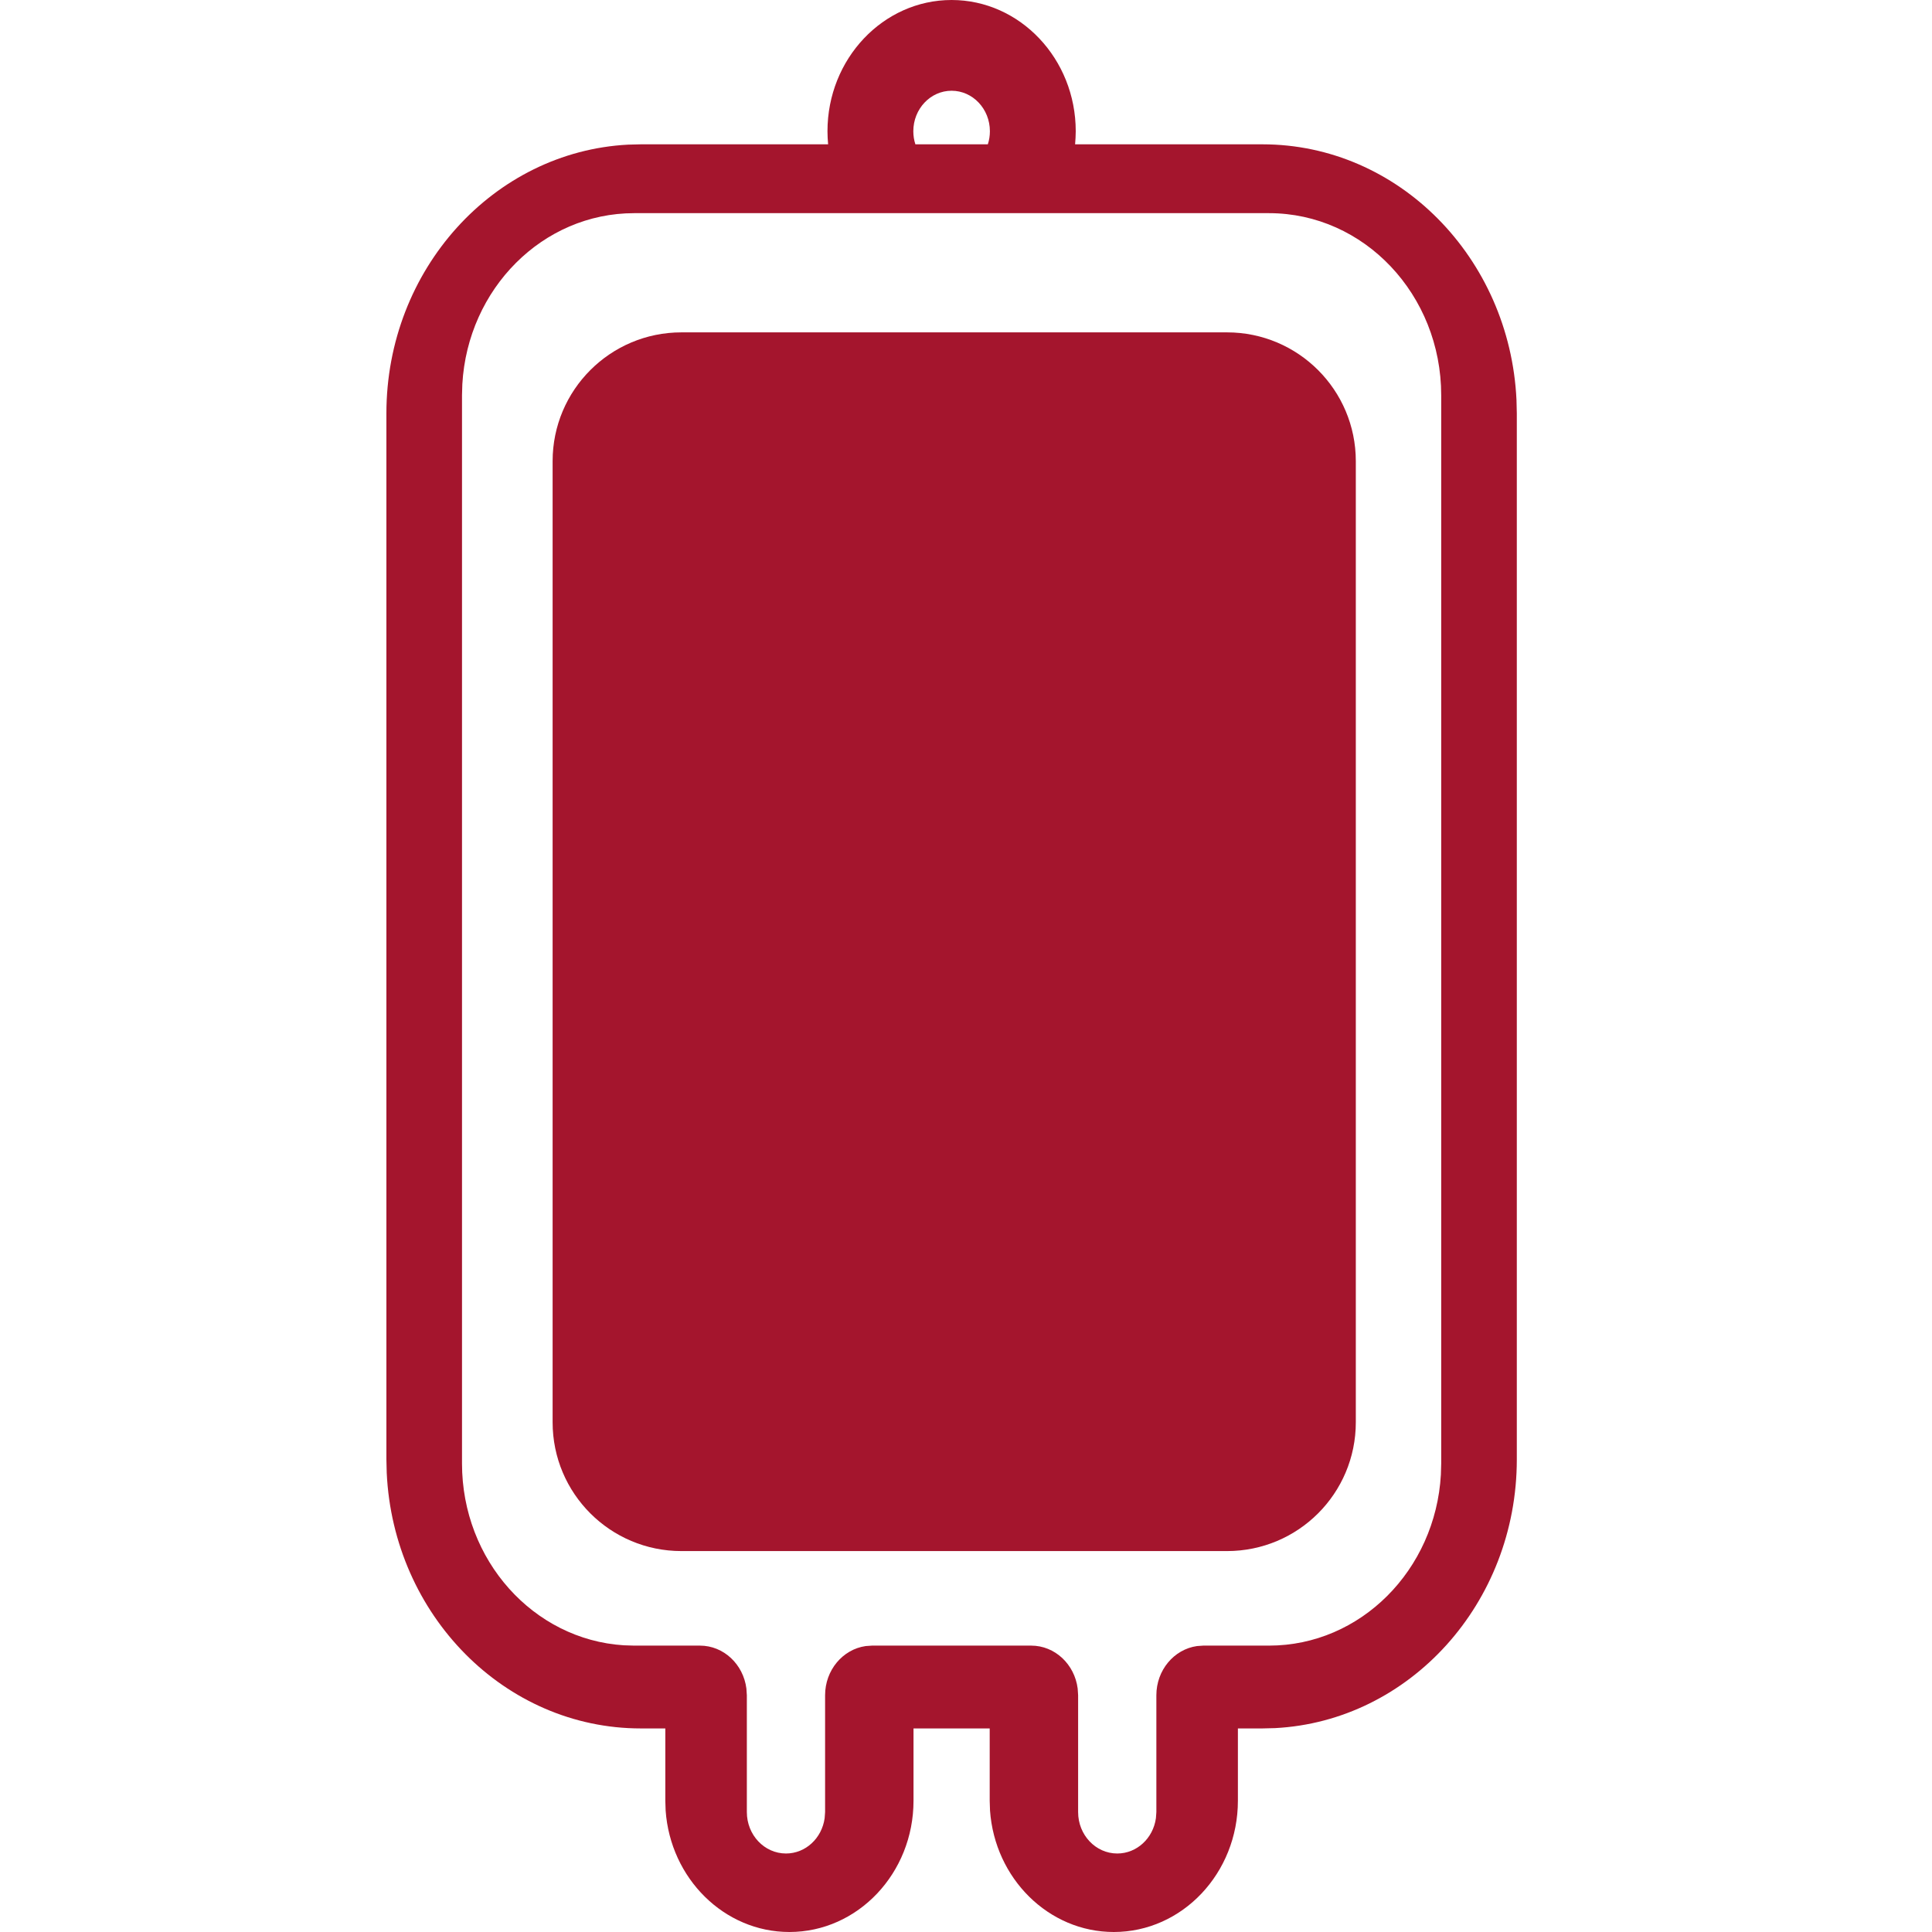
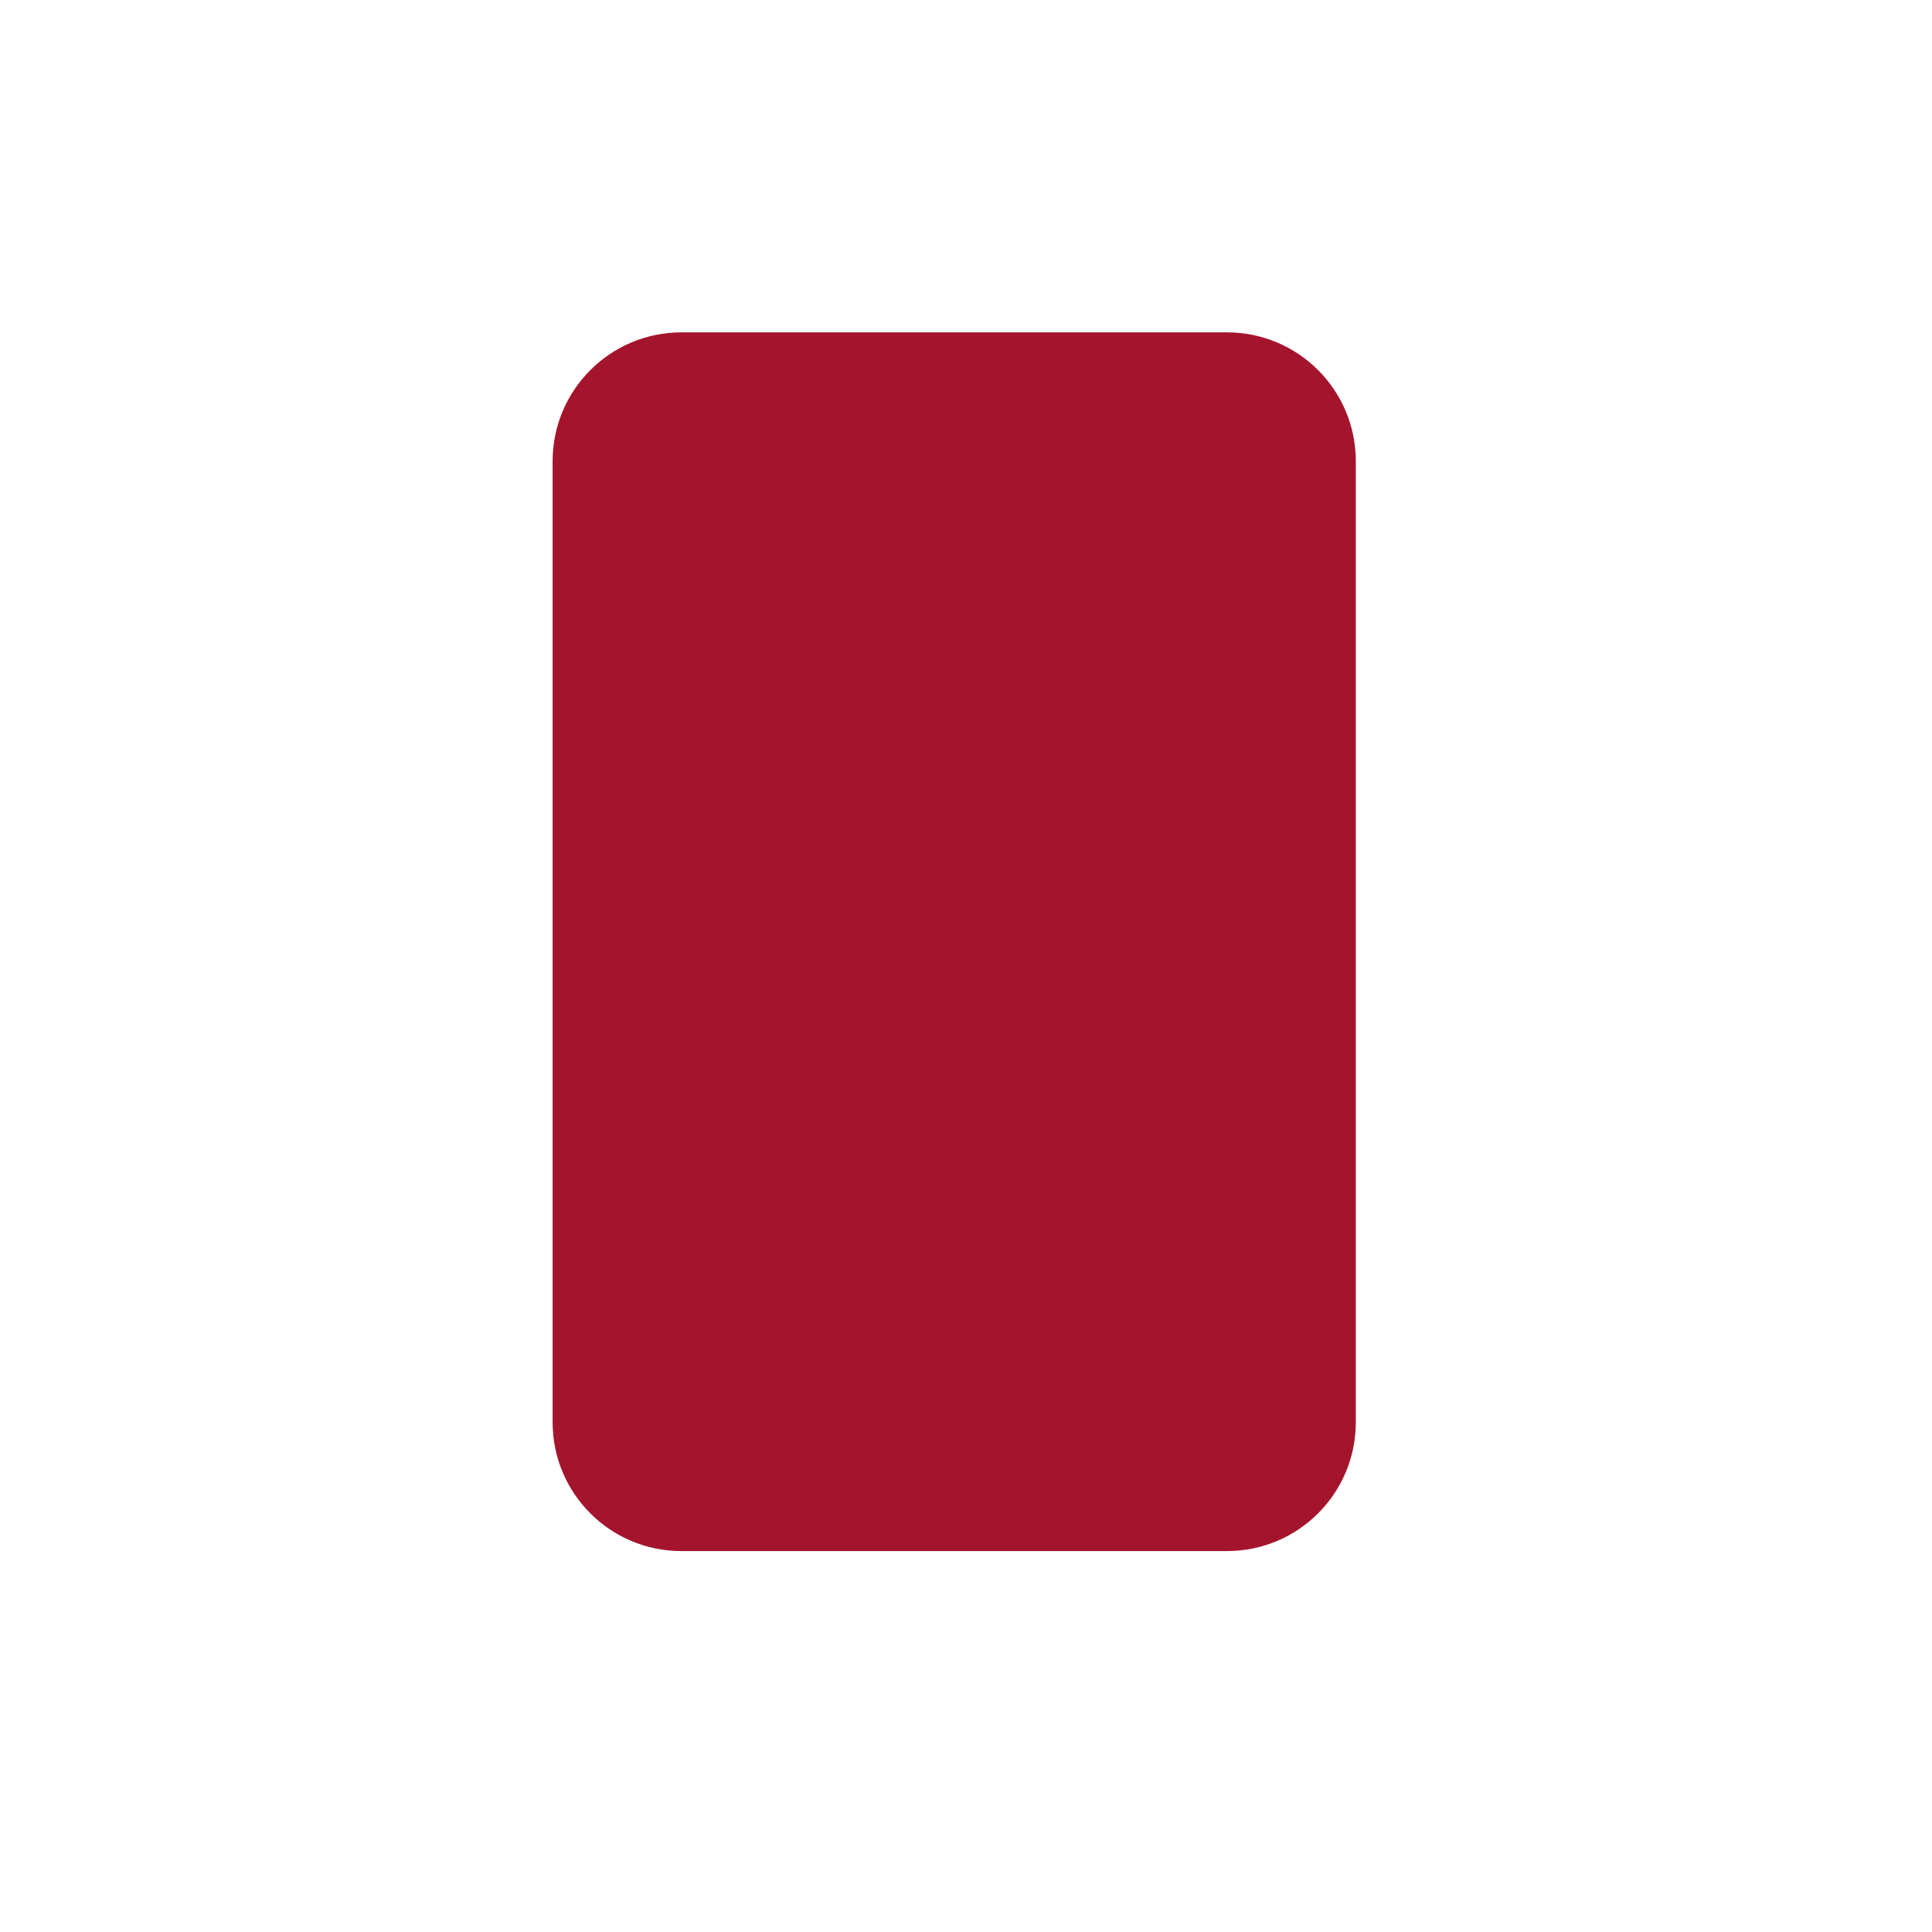
<svg xmlns="http://www.w3.org/2000/svg" width="30px" height="30px" viewBox="0 0 30 30" version="1.1">
  <title>651DACA9-89F7-4A59-A66E-ABE88CACE09E</title>
  <g id="Homepage" stroke="none" stroke-width="1" fill="none" fill-rule="evenodd">
    <g id="quicklinks---desktop" transform="translate(-1319, -2041)" fill="#A4152D">
      <g id="bloodbag" transform="translate(1319, 2041)">
        <g id="Group-6" transform="translate(6, 0)">
-           <path d="M8.776,0 C9.839,0 10.704,0.914 10.704,2.038 L10.701,2.14 L10.701,2.14 L10.694,2.241 L13.603,2.241 C15.715,2.241 17.445,4.003 17.548,6.211 L17.553,6.419 L17.553,22.662 C17.553,24.896 15.887,26.725 13.8,26.834 L13.603,26.839 L13.222,26.839 L13.222,27.962 C13.222,29.086 12.358,30 11.295,30 C10.281,30 9.447,29.167 9.373,28.114 L9.368,27.962 L9.368,26.839 L8.185,26.839 L8.185,27.962 C8.185,29.086 7.321,30 6.258,30 C5.244,30 4.41,29.167 4.336,28.114 L4.331,27.962 L4.331,26.839 L3.95,26.839 C1.838,26.839 0.108,25.077 0.005,22.87 L0,22.662 L0,6.419 C0,4.185 1.666,2.355 3.753,2.246 L3.95,2.241 L6.859,2.241 C6.853,2.174 6.849,2.107 6.849,2.038 C6.849,0.914 7.714,0 8.776,0 Z M13.705,3.31 L3.847,3.31 C2.426,3.31 1.263,4.484 1.179,5.966 L1.174,6.138 L1.174,22.725 C1.174,24.229 2.284,25.459 3.685,25.548 L3.847,25.553 L4.868,25.553 C5.237,25.553 5.542,25.843 5.59,26.219 L5.597,26.324 L5.597,28.138 C5.597,28.493 5.869,28.781 6.205,28.781 C6.51,28.781 6.762,28.543 6.805,28.233 L6.812,28.138 L6.812,26.324 C6.812,25.934 7.086,25.611 7.442,25.56 L7.541,25.553 L10.012,25.553 C10.381,25.553 10.686,25.843 10.734,26.219 L10.741,26.324 L10.741,28.138 C10.741,28.493 11.013,28.781 11.349,28.781 C11.654,28.781 11.906,28.543 11.949,28.233 L11.956,28.138 L11.956,26.324 C11.956,25.934 12.23,25.611 12.586,25.56 L12.685,25.553 L13.705,25.553 C15.127,25.553 16.29,24.379 16.374,22.898 L16.379,22.725 L16.379,6.138 C16.379,4.576 15.182,3.31 13.705,3.31 Z M8.776,1.409 C8.448,1.409 8.182,1.691 8.182,2.038 C8.182,2.109 8.193,2.177 8.214,2.241 L8.214,2.241 L9.339,2.241 C9.36,2.177 9.371,2.109 9.371,2.038 C9.371,1.691 9.105,1.409 8.776,1.409 Z" id="Combined-Shape-Copy-2" />
          <path d="M13.053,5.161 C14.158,5.161 15.053,6.057 15.053,7.161 L15.053,22.085 C15.053,23.19 14.158,24.085 13.053,24.085 L4.581,24.085 C3.476,24.085 2.581,23.19 2.581,22.085 L2.581,7.161 C2.581,6.057 3.476,5.161 4.581,5.161 L13.053,5.161 Z" id="Combined-Shape-Copy-3" />
        </g>
      </g>
    </g>
  </g>
</svg>